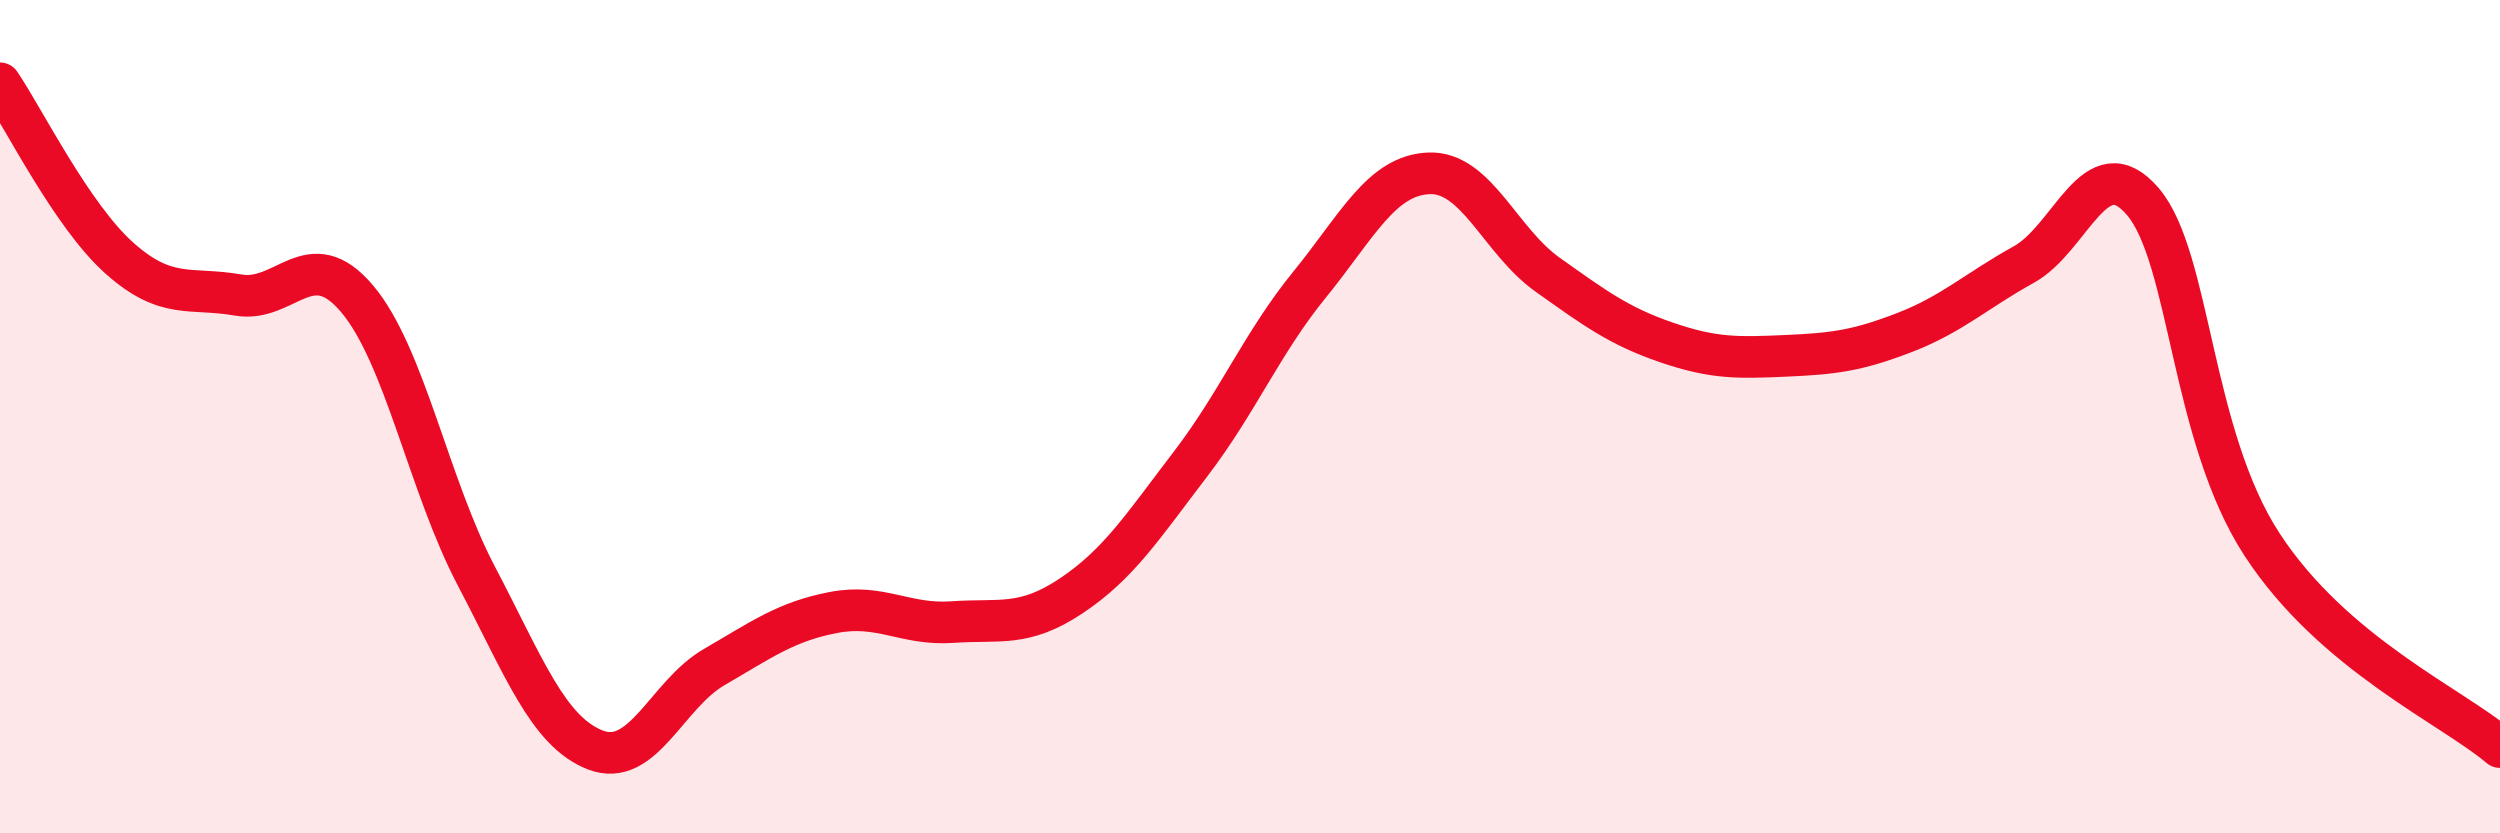
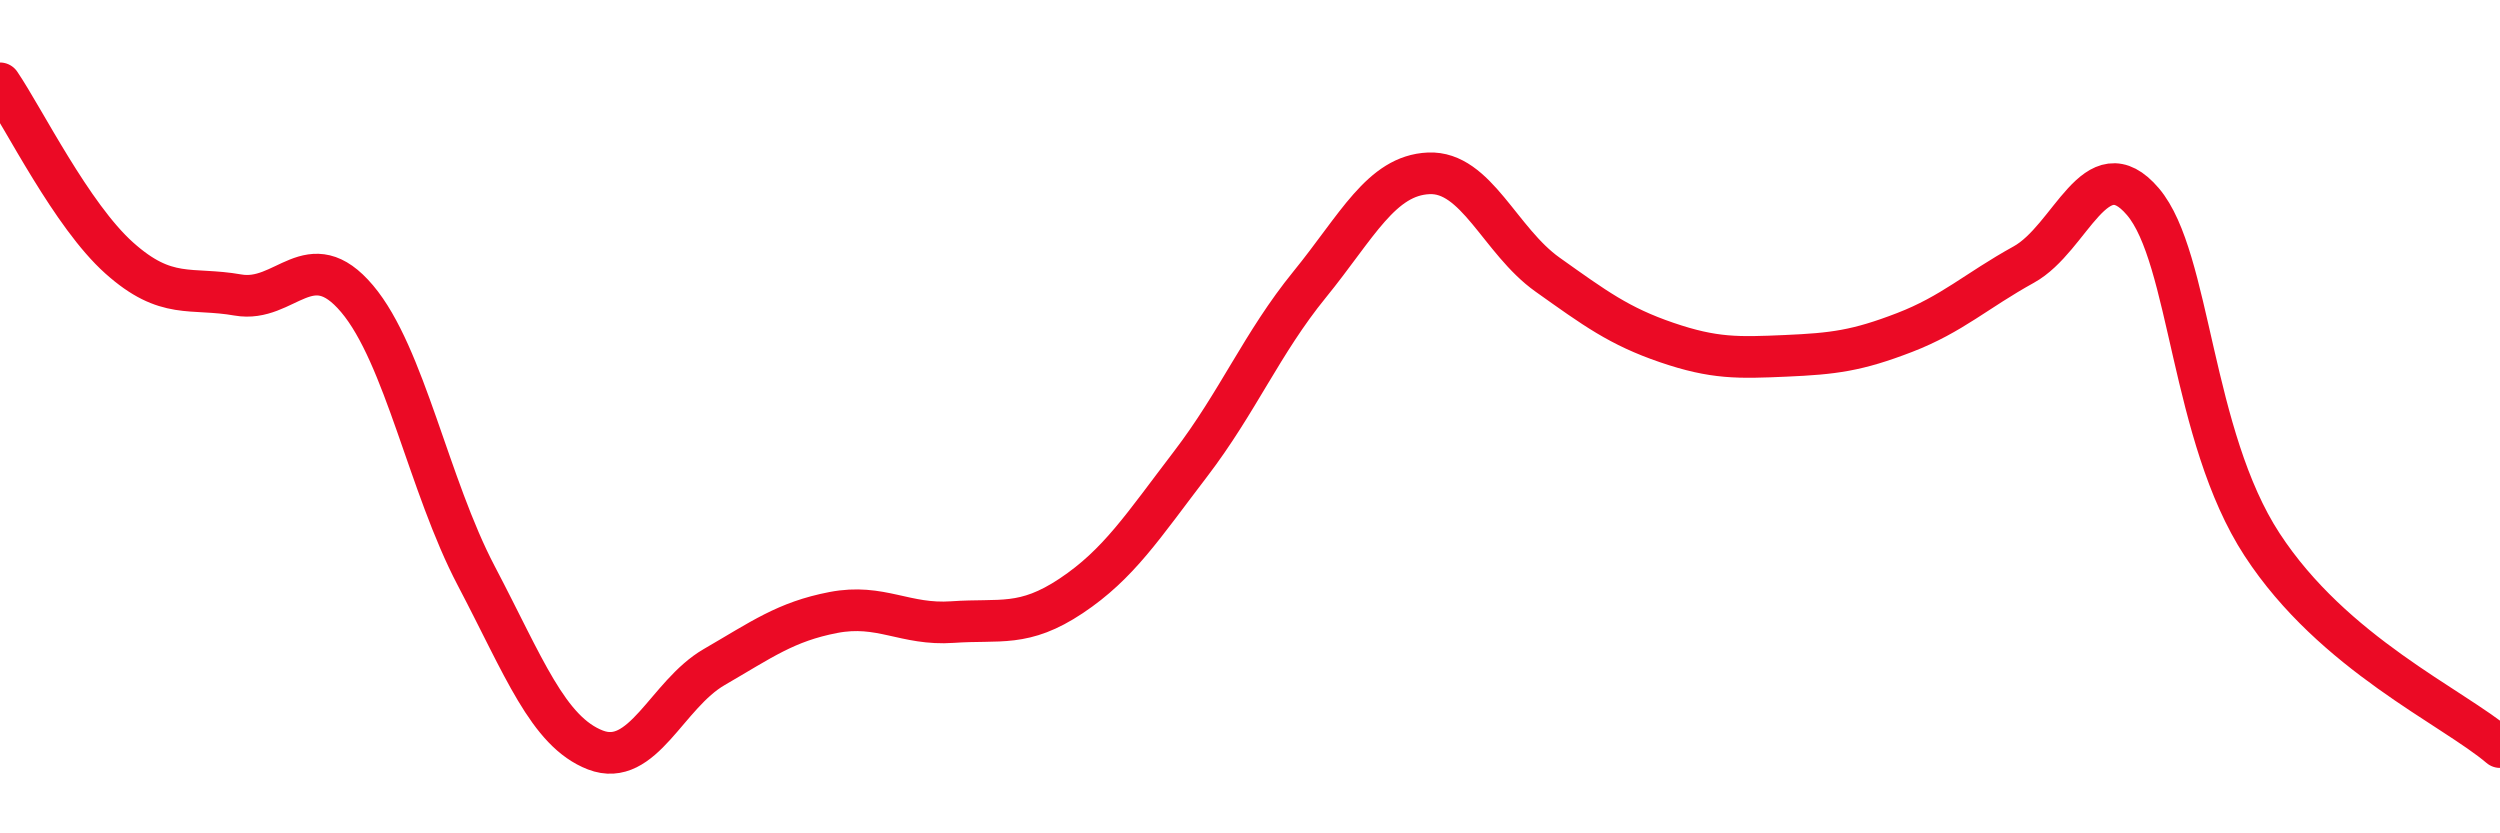
<svg xmlns="http://www.w3.org/2000/svg" width="60" height="20" viewBox="0 0 60 20">
-   <path d="M 0,2 C 0.57,2.84 1.72,5.17 2.86,6.19 C 4,7.21 4.57,6.88 5.71,7.08 C 6.85,7.28 7.43,5.82 8.57,7.17 C 9.71,8.52 10.29,11.65 11.43,13.82 C 12.57,15.99 13.15,17.56 14.29,18 C 15.43,18.44 16,16.67 17.14,16.01 C 18.28,15.35 18.86,14.92 20,14.7 C 21.14,14.48 21.72,15.01 22.86,14.93 C 24,14.85 24.57,15.06 25.71,14.3 C 26.85,13.54 27.43,12.63 28.57,11.14 C 29.71,9.65 30.29,8.23 31.43,6.83 C 32.57,5.43 33.15,4.21 34.29,4.16 C 35.43,4.11 36,5.78 37.14,6.59 C 38.28,7.4 38.86,7.83 40,8.22 C 41.14,8.61 41.72,8.59 42.86,8.54 C 44,8.49 44.57,8.42 45.71,7.98 C 46.85,7.54 47.43,6.98 48.57,6.35 C 49.71,5.72 50.29,3.5 51.43,4.84 C 52.57,6.18 52.58,10.45 54.29,13.07 C 56,15.69 58.86,16.96 60,17.93L60 20L0 20Z" fill="#EB0A25" opacity="0.1" stroke-linecap="round" stroke-linejoin="round" />
  <path d="M 0,2 C 0.57,2.84 1.72,5.17 2.86,6.19 C 4,7.21 4.57,6.88 5.71,7.08 C 6.85,7.28 7.43,5.82 8.57,7.17 C 9.71,8.52 10.29,11.65 11.43,13.82 C 12.57,15.99 13.15,17.56 14.29,18 C 15.43,18.44 16,16.67 17.14,16.01 C 18.28,15.35 18.86,14.92 20,14.7 C 21.14,14.48 21.72,15.01 22.86,14.93 C 24,14.85 24.57,15.06 25.71,14.3 C 26.85,13.54 27.43,12.63 28.57,11.14 C 29.71,9.65 30.29,8.23 31.43,6.83 C 32.57,5.43 33.15,4.21 34.29,4.16 C 35.43,4.11 36,5.78 37.14,6.59 C 38.28,7.4 38.86,7.83 40,8.22 C 41.14,8.61 41.72,8.59 42.86,8.54 C 44,8.49 44.57,8.42 45.71,7.98 C 46.85,7.54 47.43,6.98 48.57,6.35 C 49.71,5.72 50.29,3.5 51.43,4.84 C 52.57,6.18 52.58,10.45 54.29,13.07 C 56,15.69 58.86,16.96 60,17.93" stroke="#EB0A25" stroke-width="1" fill="none" stroke-linecap="round" stroke-linejoin="round" />
</svg>